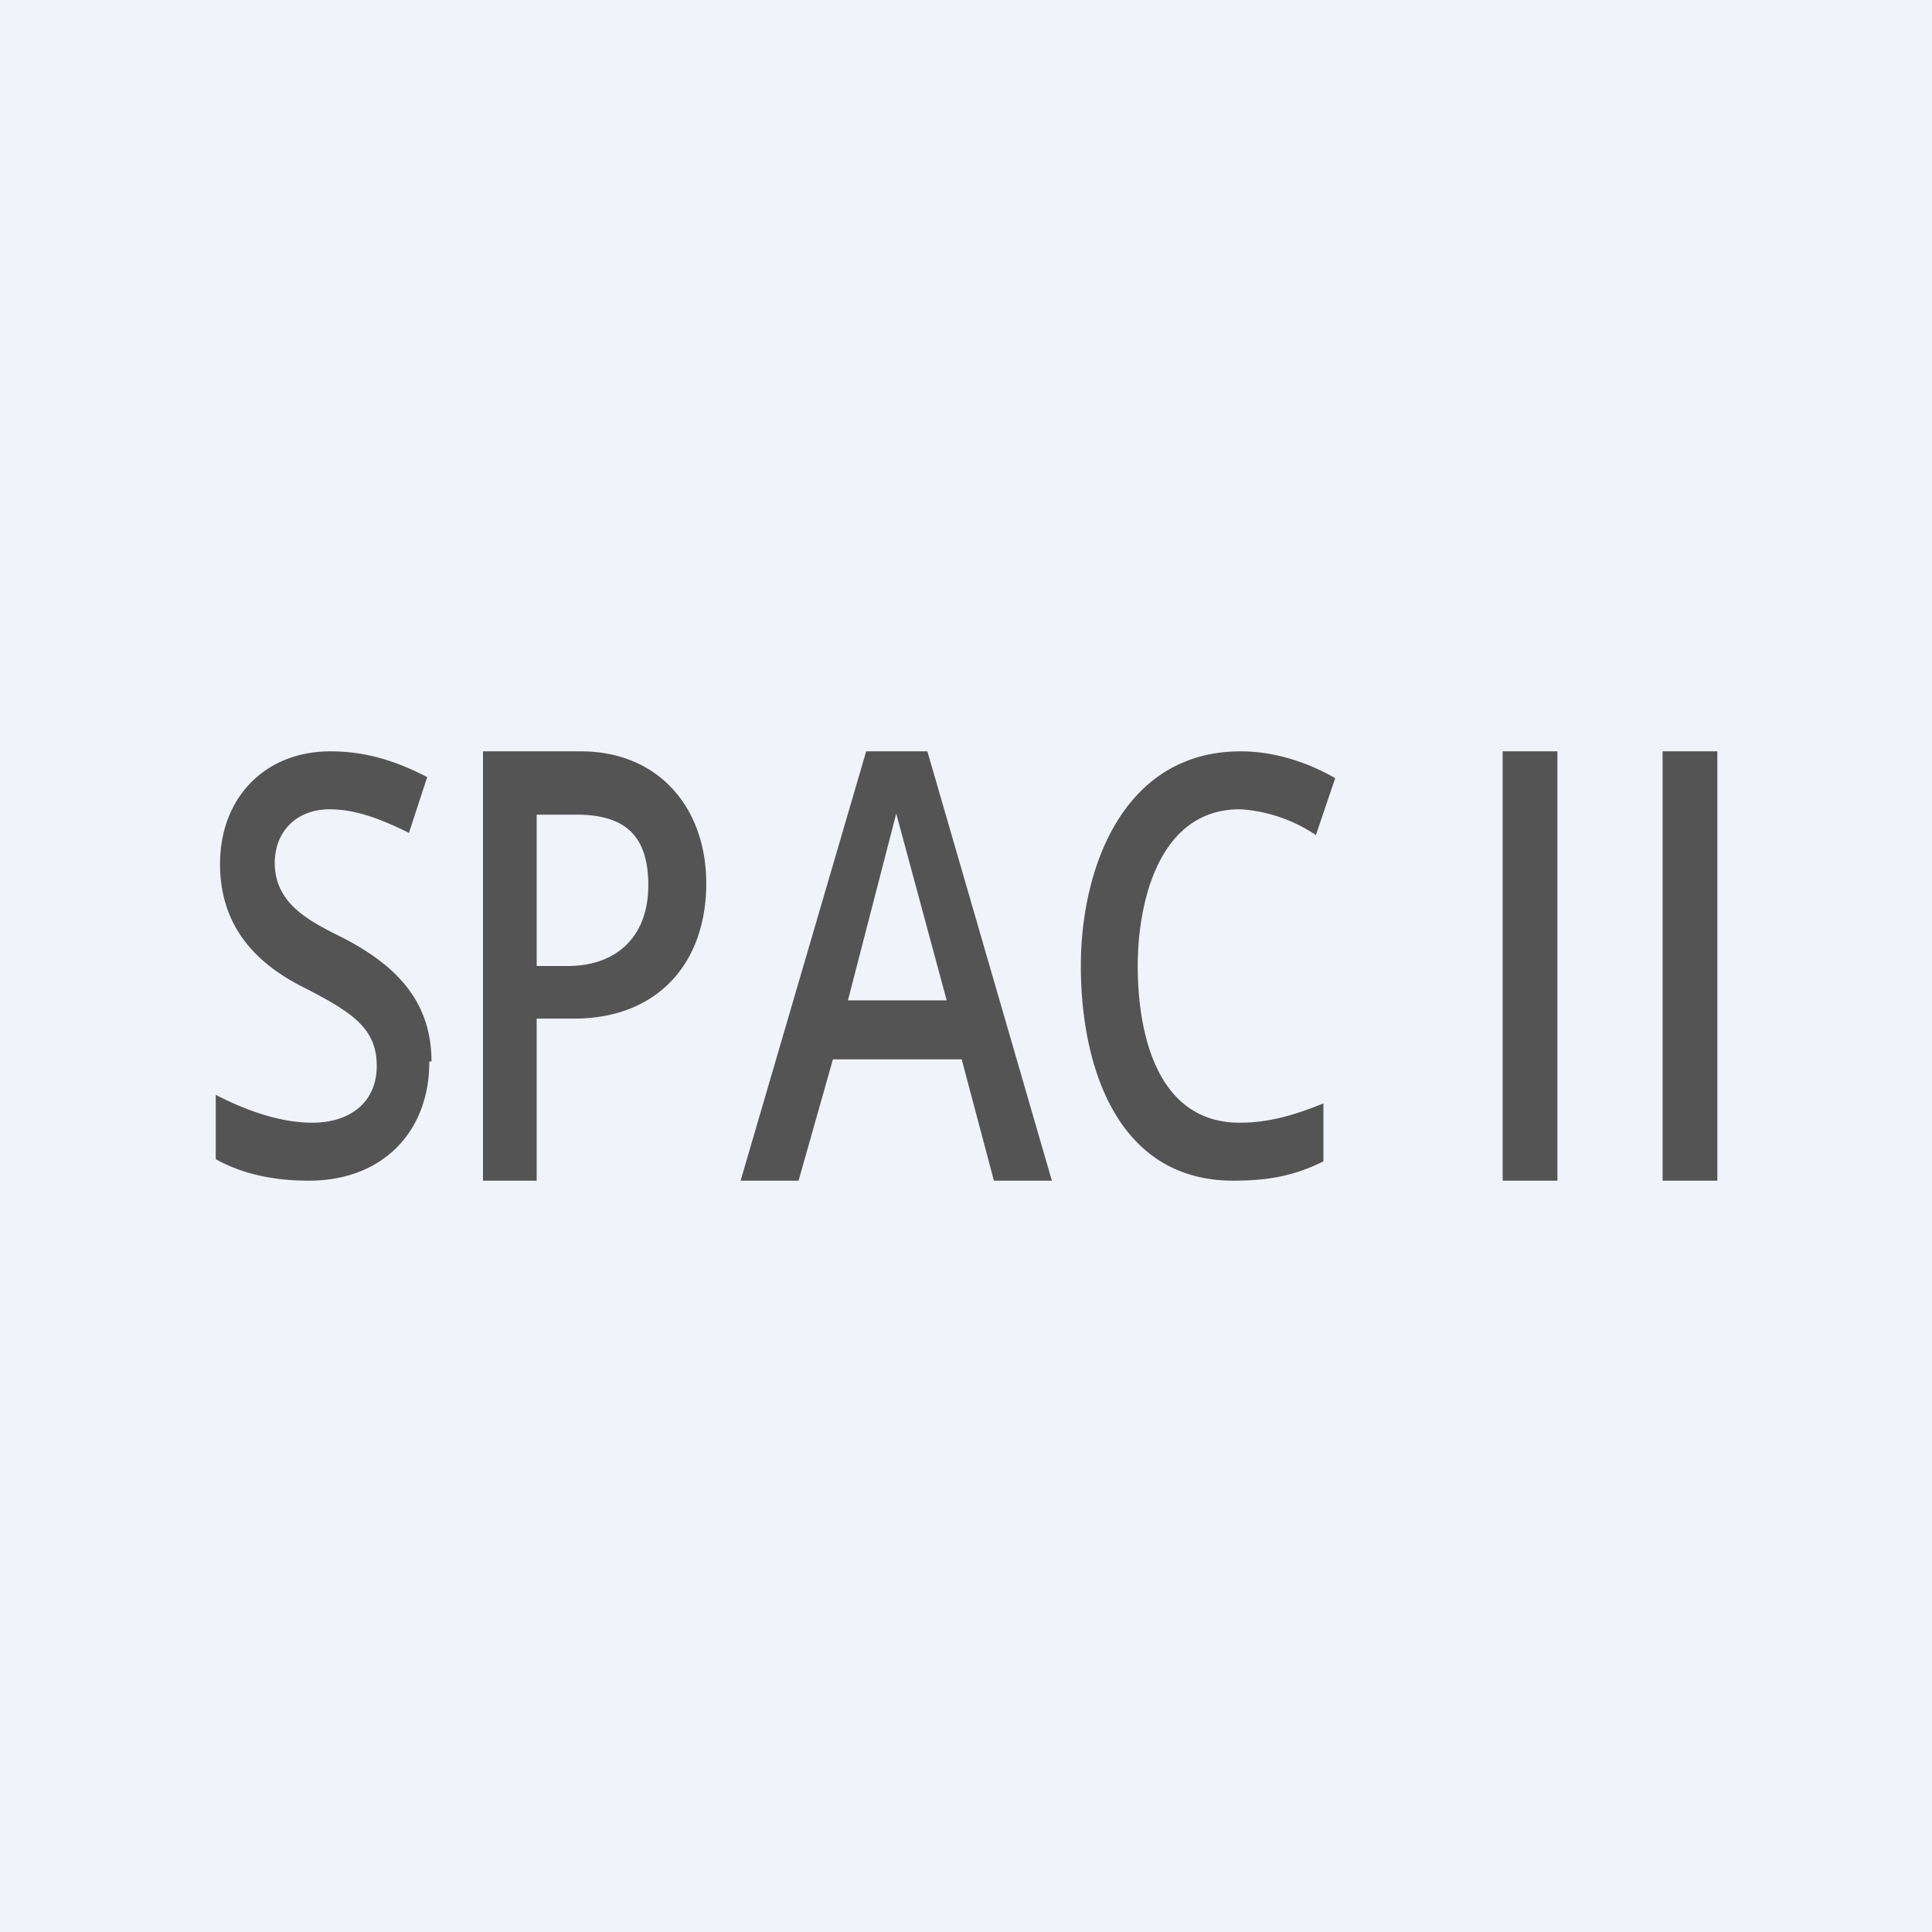
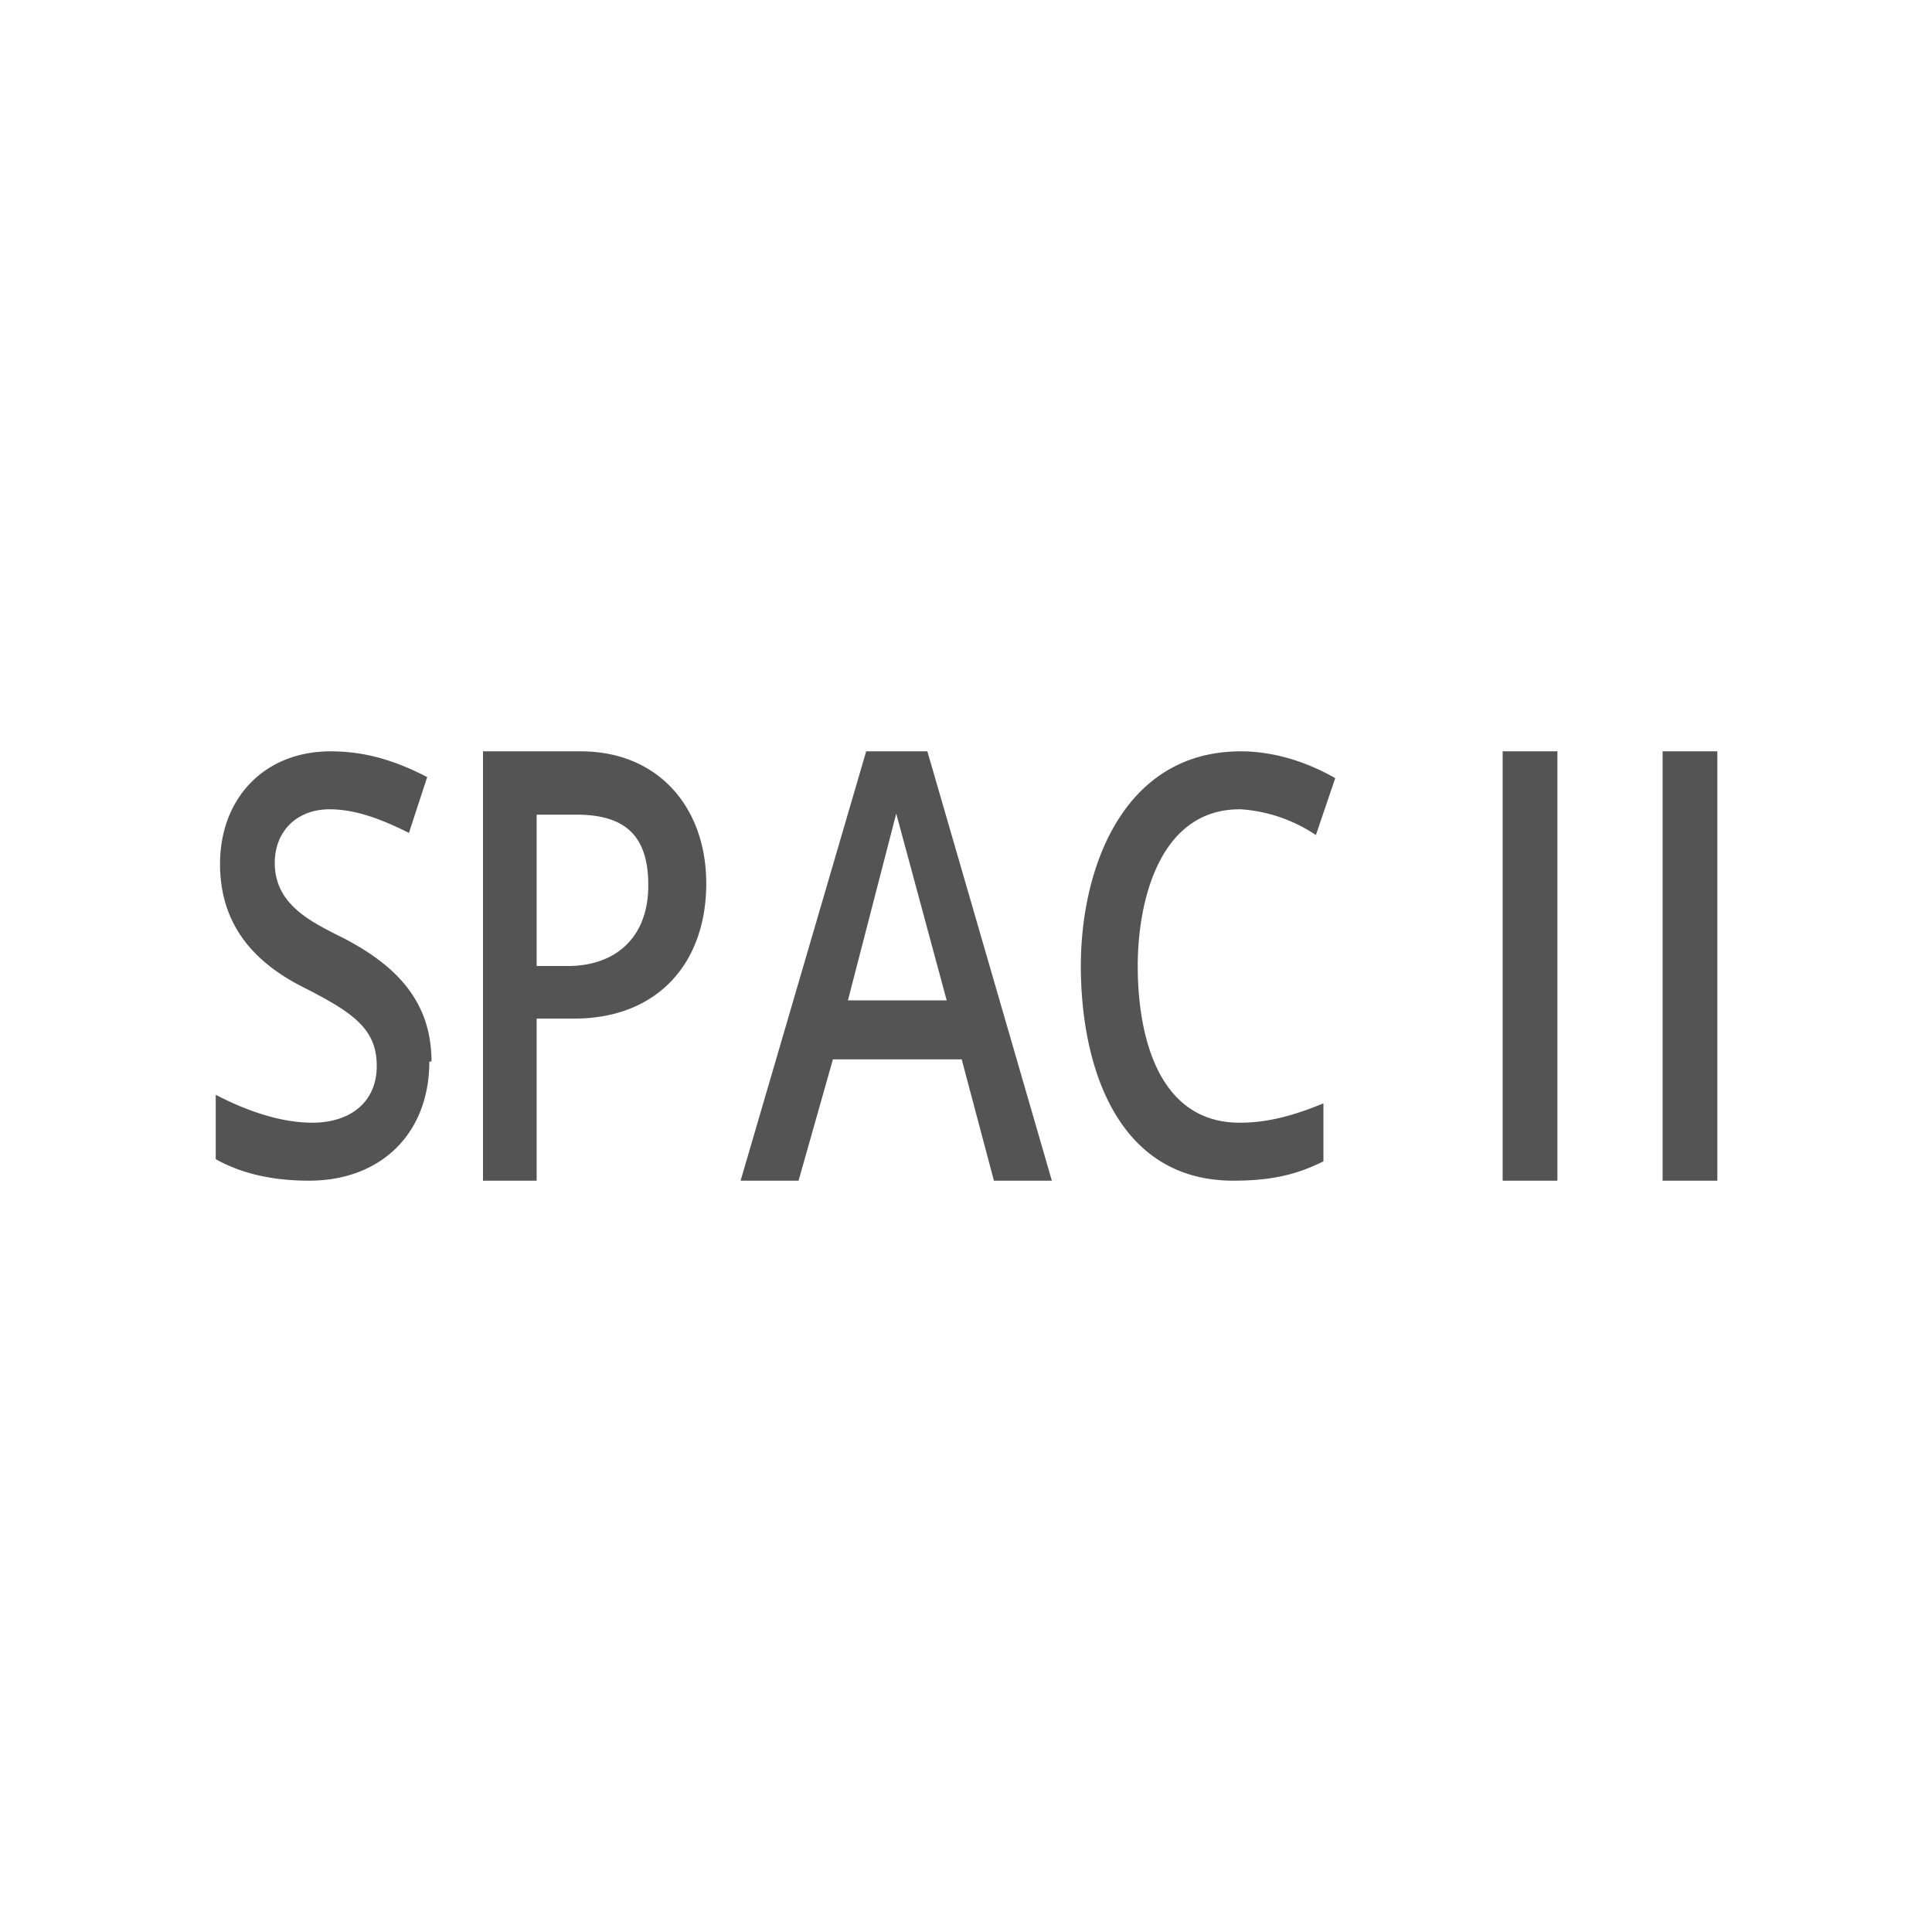
<svg xmlns="http://www.w3.org/2000/svg" width="18" height="18" viewBox="0 0 18 18">
-   <path fill="#F0F3FA" d="M0 0h18v18H0z" />
  <path d="M4 9.89C4 10.56 3.55 11 2.88 11c-.3 0-.6-.05-.87-.2v-.6c.25.13.58.26.9.26.34 0 .6-.18.6-.53 0-.35-.23-.5-.68-.73-.48-.24-.78-.6-.78-1.15 0-.61.41-1.05 1.03-1.05.33 0 .61.09.9.24l-.17.52c-.26-.13-.5-.22-.74-.22-.3 0-.51.2-.51.5 0 .39.34.55.64.7.48.25.82.58.82 1.15ZM5.41 7c.73 0 1.17.53 1.17 1.23 0 .75-.46 1.26-1.23 1.26H5V11H4.5V7h.91Zm-.03.59H5V9h.29c.45 0 .75-.27.75-.75 0-.45-.2-.66-.67-.66ZM9.26 11l-.3-1.13h-1.2L7.44 11H6.9l1.17-4h.57l1.16 4h-.54Zm-.44-1.68-.47-1.74-.45 1.74h.92ZM11.55 7.54c-.75 0-.95.86-.95 1.46 0 .63.18 1.46.95 1.46.27 0 .51-.07.78-.18v.54c-.26.13-.5.18-.84.18-1.09 0-1.42-1.08-1.42-2 0-.92.4-2 1.49-2 .31 0 .62.1.88.25l-.18.53a1.43 1.43 0 0 0-.7-.24ZM14 11V7h.51v4H14ZM15.49 11V7H16v4h-.51Z" fill="#545454" />
</svg>